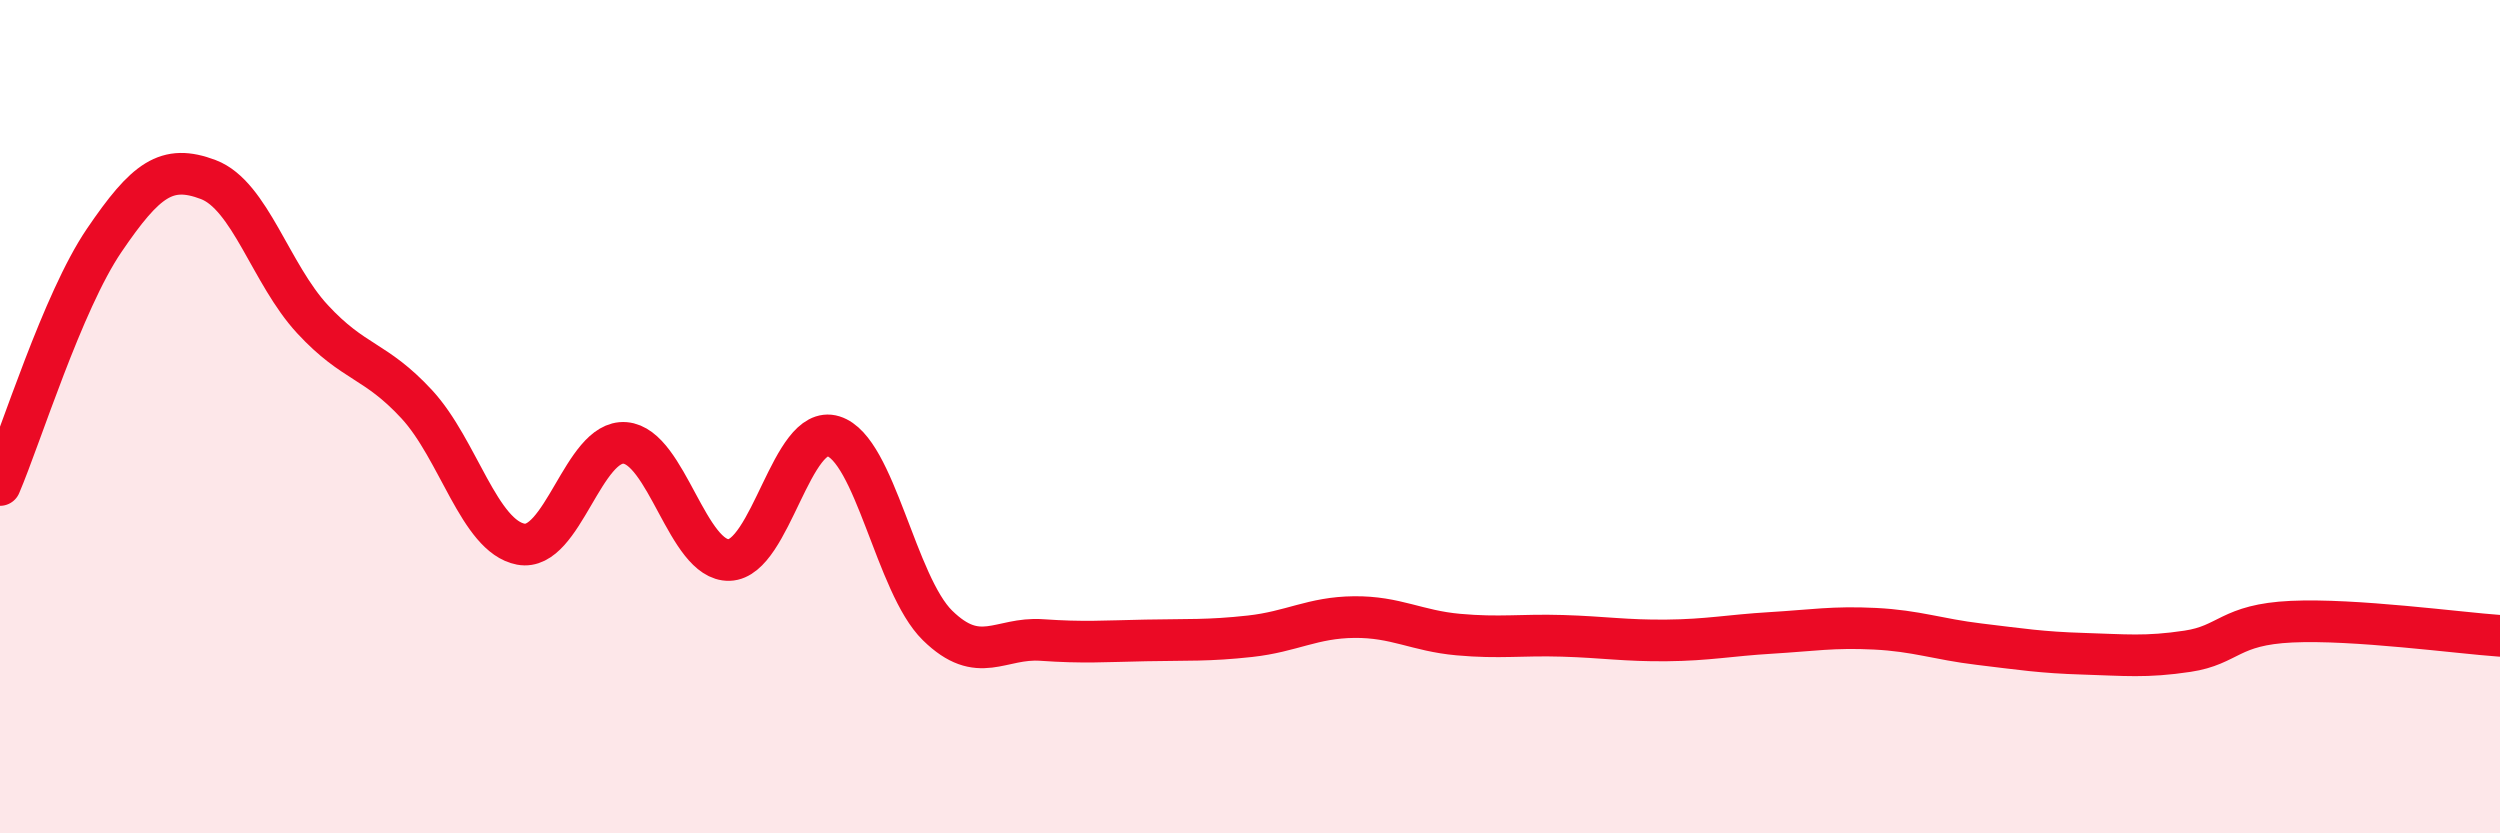
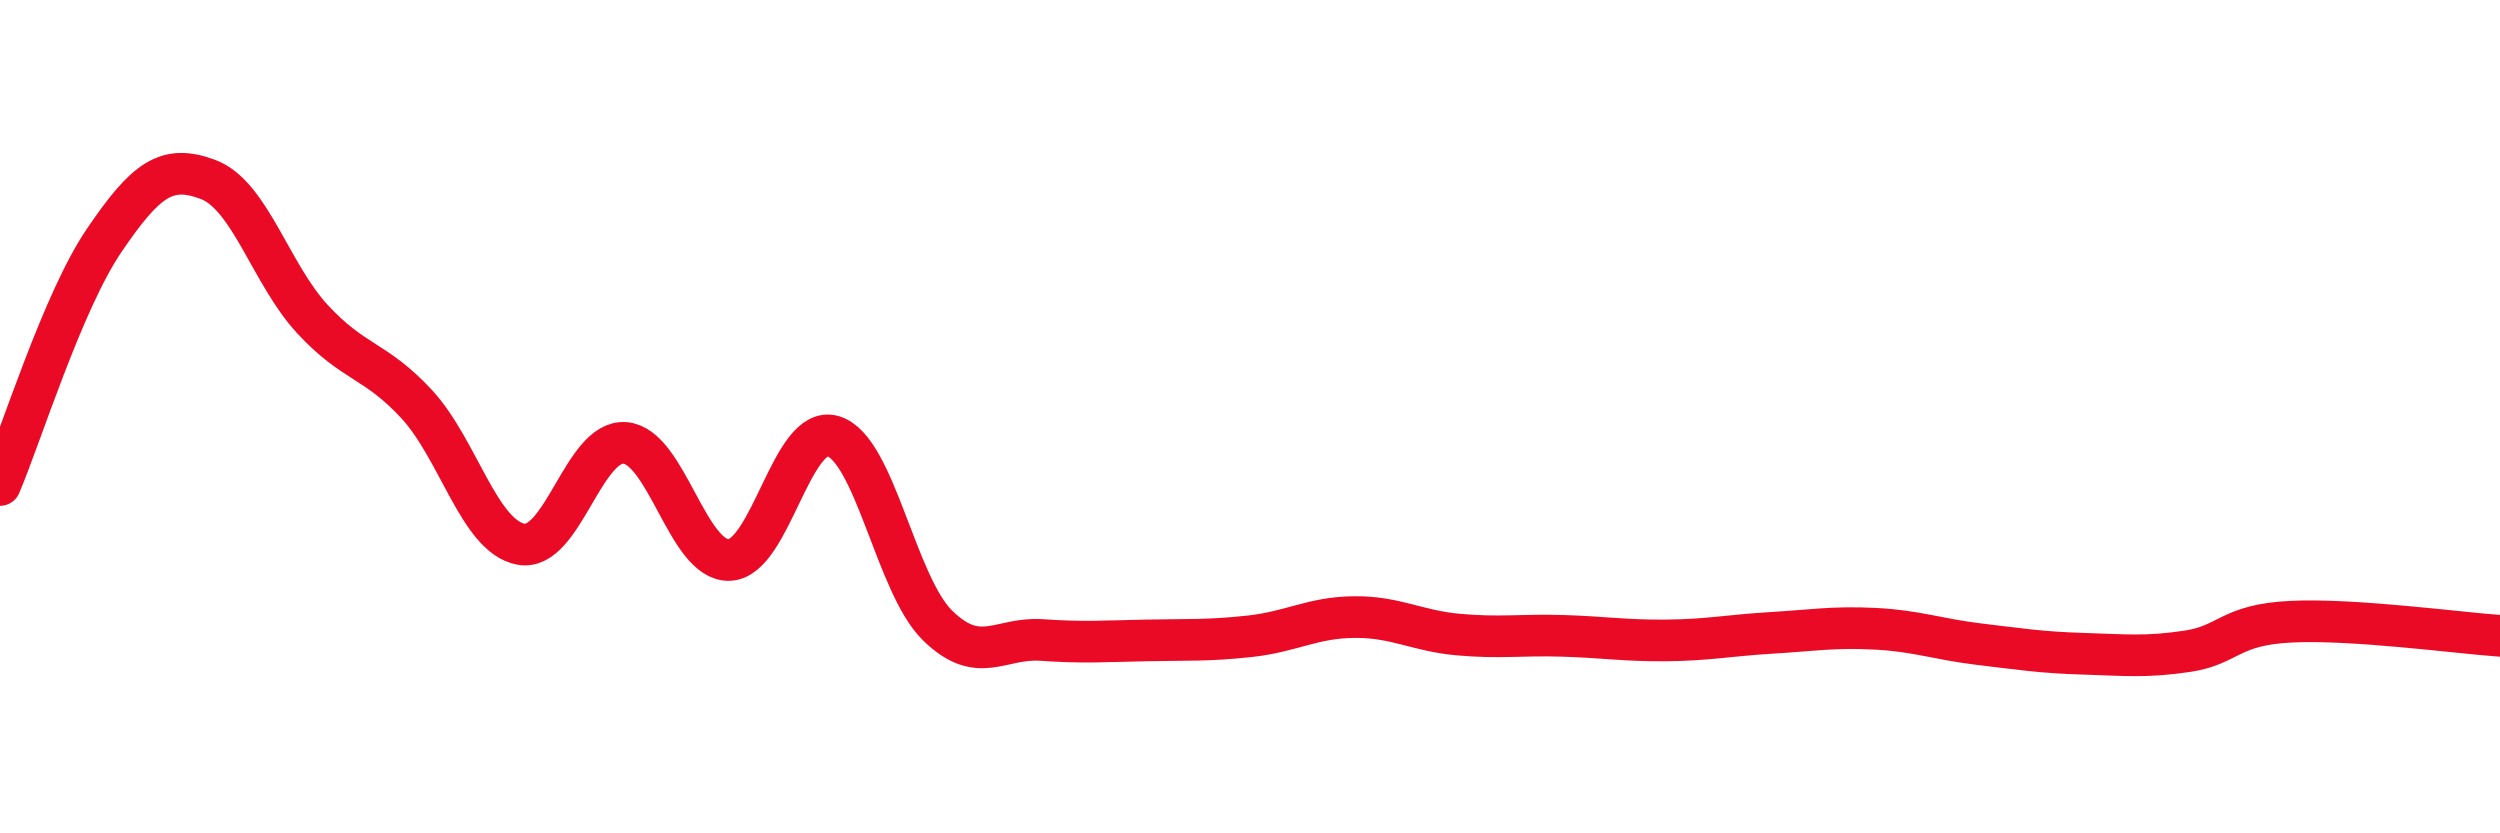
<svg xmlns="http://www.w3.org/2000/svg" width="60" height="20" viewBox="0 0 60 20">
-   <path d="M 0,11.64 C 0.5,10.47 1.5,7.24 2.5,5.77 C 3.5,4.3 4,3.93 5,4.31 C 6,4.69 6.5,6.58 7.5,7.66 C 8.5,8.74 9,8.62 10,9.7 C 11,10.78 11.5,12.87 12.5,13.06 C 13.5,13.25 14,10.55 15,10.63 C 16,10.71 16.5,13.47 17.5,13.44 C 18.5,13.41 19,10.16 20,10.47 C 21,10.78 21.5,14.03 22.5,15.01 C 23.5,15.99 24,15.29 25,15.36 C 26,15.43 26.5,15.39 27.5,15.37 C 28.5,15.35 29,15.38 30,15.27 C 31,15.16 31.5,14.82 32.5,14.81 C 33.5,14.8 34,15.14 35,15.23 C 36,15.32 36.5,15.23 37.5,15.26 C 38.5,15.29 39,15.38 40,15.37 C 41,15.36 41.5,15.25 42.5,15.19 C 43.5,15.13 44,15.04 45,15.09 C 46,15.14 46.5,15.34 47.5,15.46 C 48.5,15.58 49,15.66 50,15.69 C 51,15.72 51.5,15.78 52.5,15.63 C 53.5,15.48 53.5,14.99 55,14.92 C 56.5,14.85 59,15.19 60,15.26L60 20L0 20Z" fill="#EB0A25" opacity="0.1" stroke-linecap="round" stroke-linejoin="round" />
  <path d="M 0,11.64 C 0.5,10.47 1.5,7.24 2.5,5.77 C 3.5,4.3 4,3.93 5,4.31 C 6,4.69 6.5,6.58 7.5,7.66 C 8.5,8.74 9,8.62 10,9.7 C 11,10.78 11.5,12.87 12.5,13.06 C 13.5,13.25 14,10.55 15,10.63 C 16,10.71 16.5,13.47 17.5,13.44 C 18.5,13.41 19,10.16 20,10.47 C 21,10.78 21.5,14.03 22.5,15.01 C 23.5,15.99 24,15.29 25,15.36 C 26,15.43 26.5,15.39 27.5,15.37 C 28.5,15.35 29,15.38 30,15.27 C 31,15.16 31.5,14.82 32.5,14.81 C 33.5,14.8 34,15.14 35,15.23 C 36,15.32 36.5,15.23 37.5,15.26 C 38.5,15.29 39,15.38 40,15.37 C 41,15.36 41.5,15.25 42.5,15.19 C 43.5,15.13 44,15.04 45,15.09 C 46,15.14 46.5,15.34 47.5,15.46 C 48.5,15.58 49,15.66 50,15.69 C 51,15.72 51.5,15.78 52.5,15.63 C 53.5,15.48 53.5,14.99 55,14.92 C 56.5,14.85 59,15.19 60,15.26" stroke="#EB0A25" stroke-width="1" fill="none" stroke-linecap="round" stroke-linejoin="round" />
</svg>